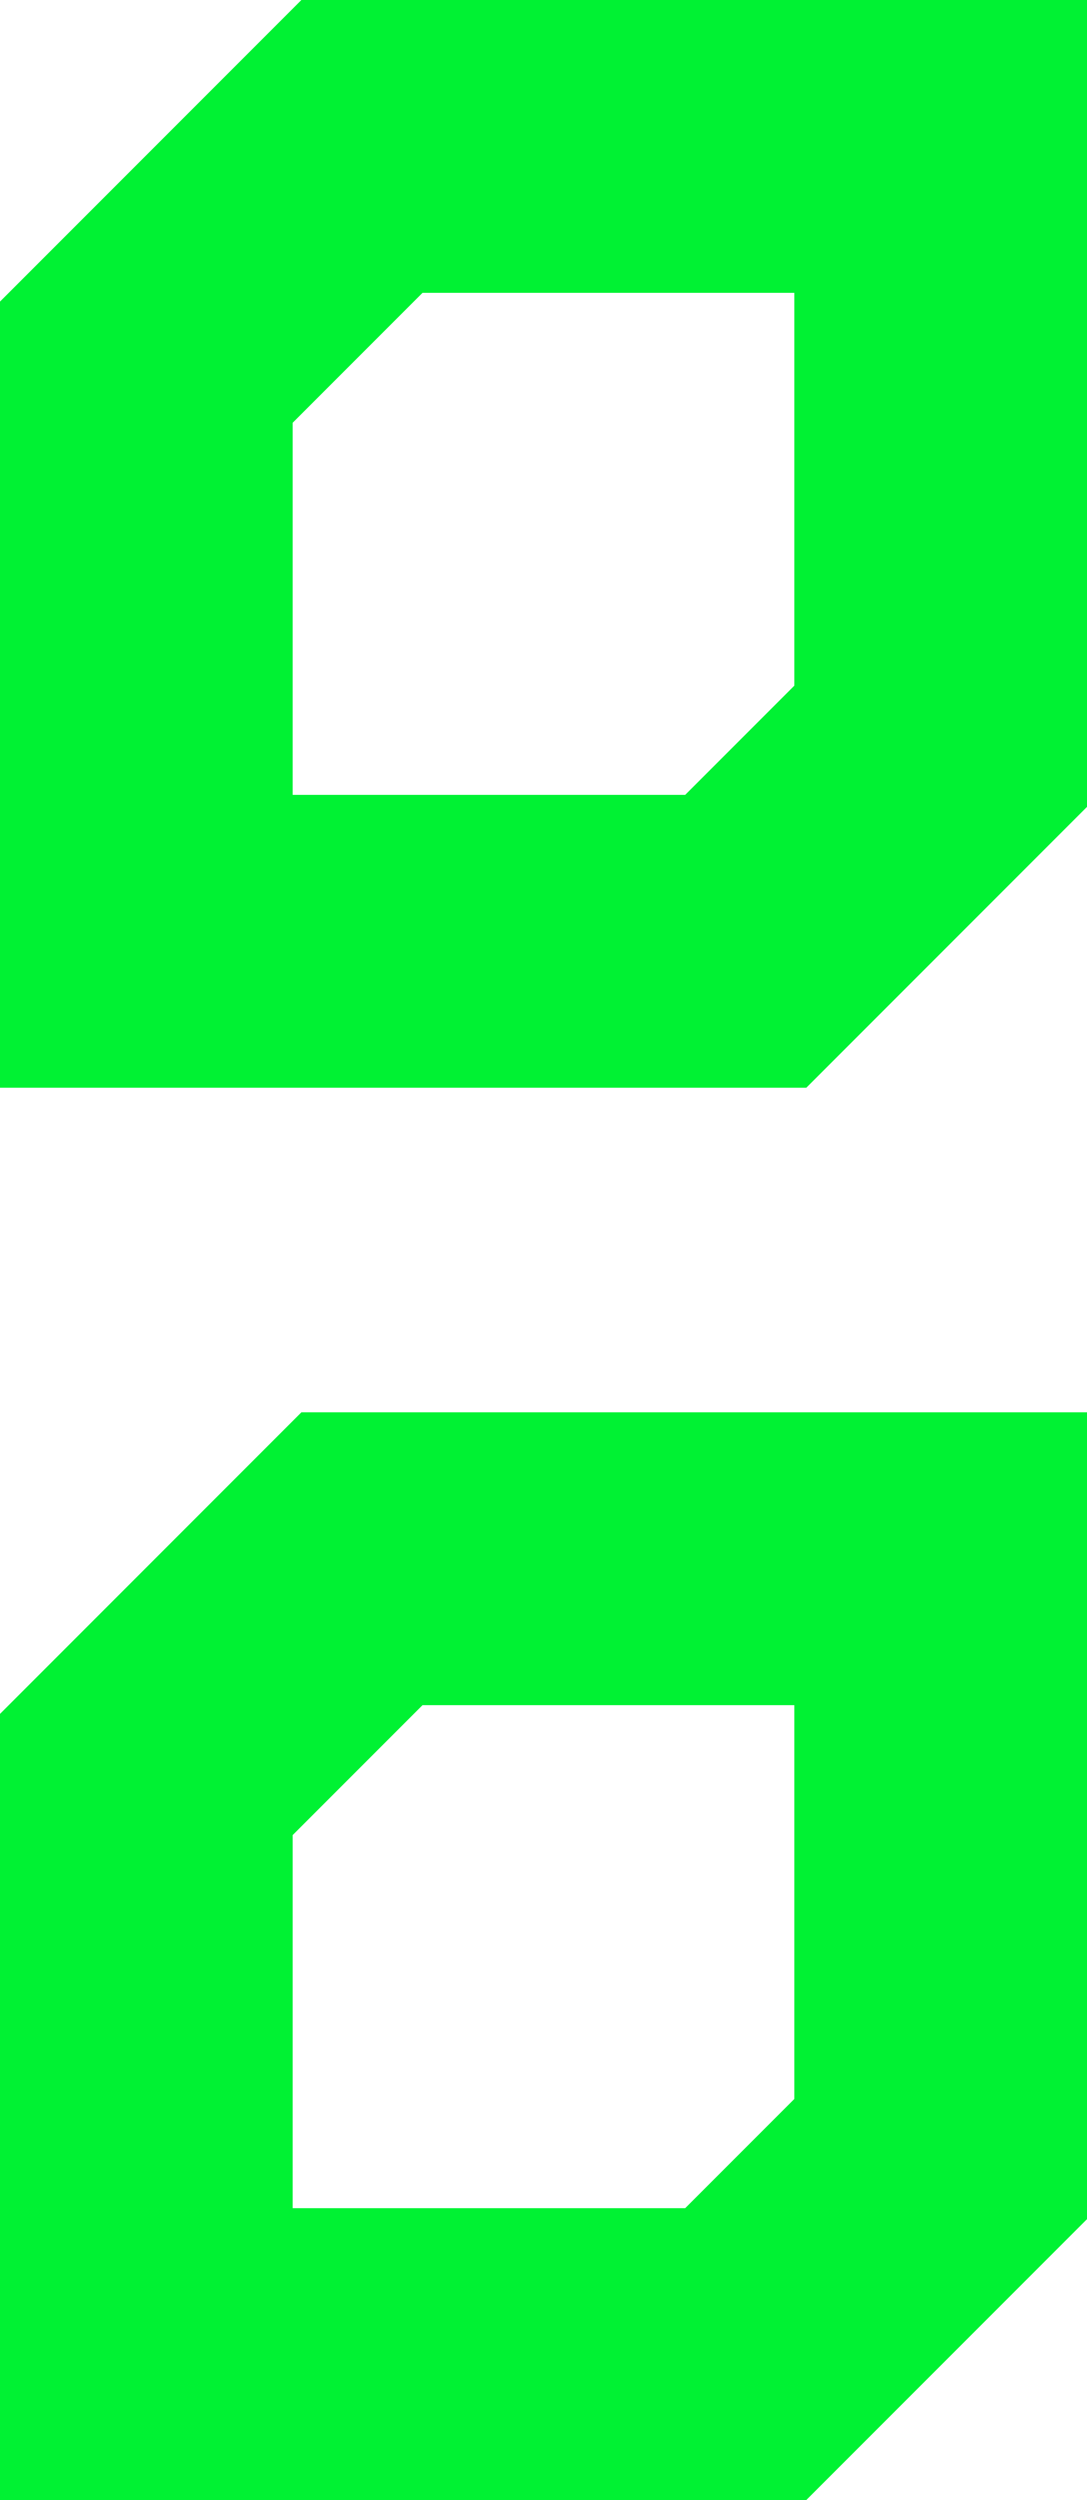
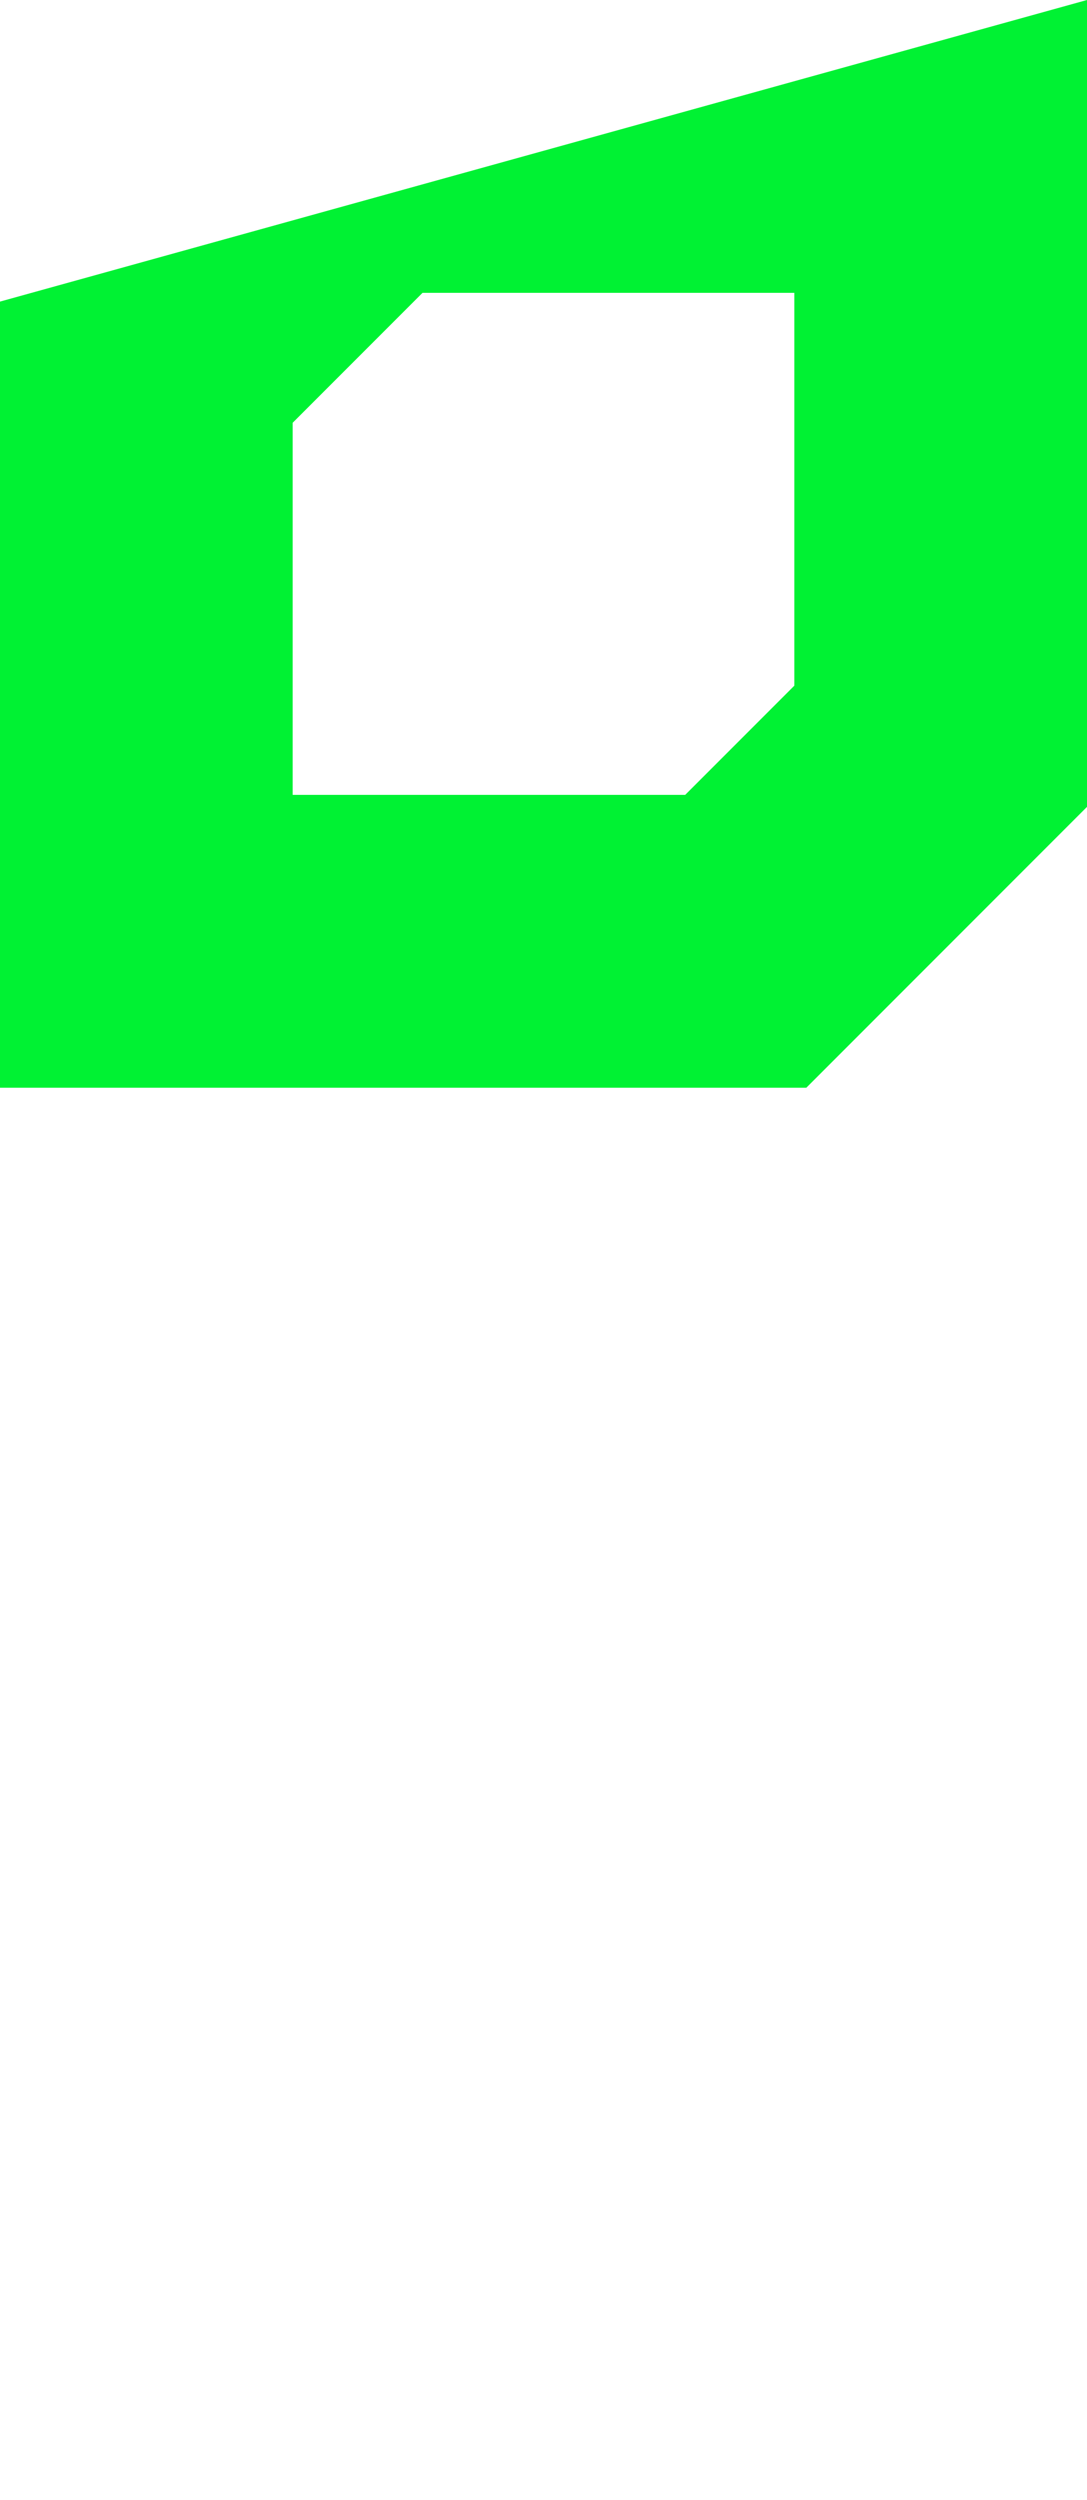
<svg xmlns="http://www.w3.org/2000/svg" viewBox="0 0 43.53 100.05">
  <defs>
    <style>.d1bd7dba-47de-4015-992f-59f685569c35{fill:#00f233;}</style>
  </defs>
  <title>toka_icon_green</title>
  <g id="8a8df6dd-791c-44d7-906e-e9b43038d0aa" data-name="Ebene 2">
    <g id="5b95d911-b4ba-4d30-872c-846c72a8e48a" data-name="logo">
-       <path class="d1bd7dba-47de-4015-992f-59f685569c35" d="M31.81,11.72V27.44l-4.37,4.37H11.72V16.92l5.2-5.2ZM43.53,0H12.07L0,12.07V43.53H32.29L43.53,32.29Z" />
-       <path class="d1bd7dba-47de-4015-992f-59f685569c35" d="M31.81,68.24V84l-4.37,4.37H11.72V73.44l5.2-5.2ZM43.53,56.52H12.07L0,68.59v31.46H32.29L43.53,88.81Z" />
+       <path class="d1bd7dba-47de-4015-992f-59f685569c35" d="M31.81,11.72V27.44l-4.37,4.37H11.72V16.92l5.2-5.2ZM43.53,0L0,12.07V43.53H32.29L43.53,32.29Z" />
    </g>
  </g>
</svg>